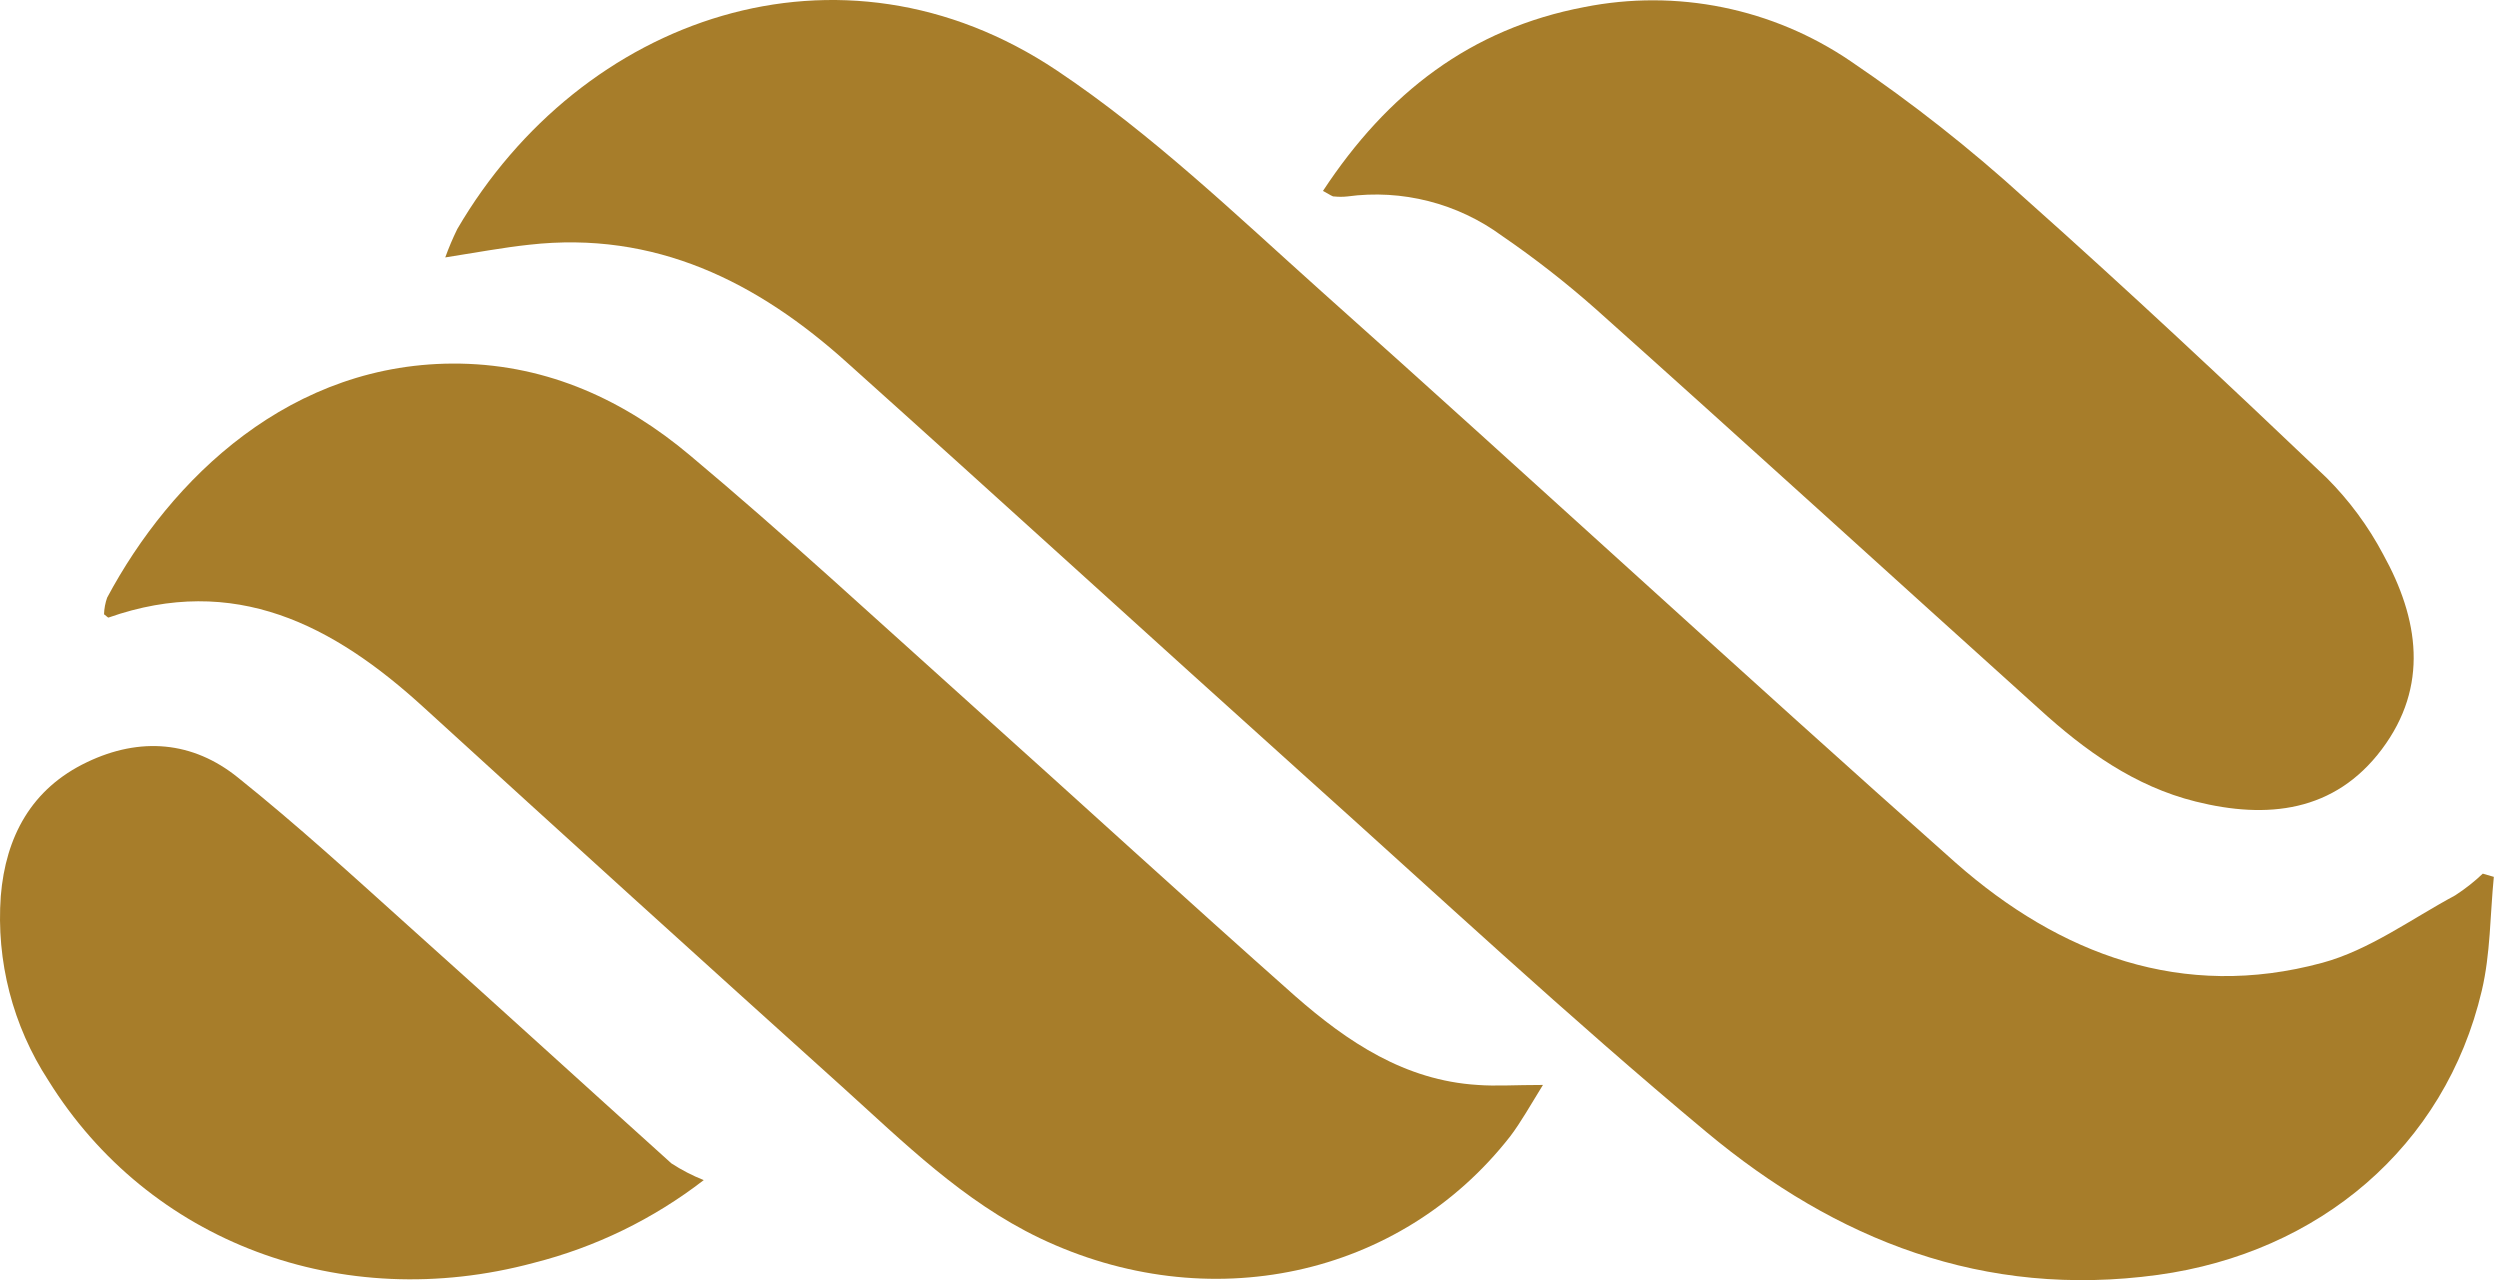
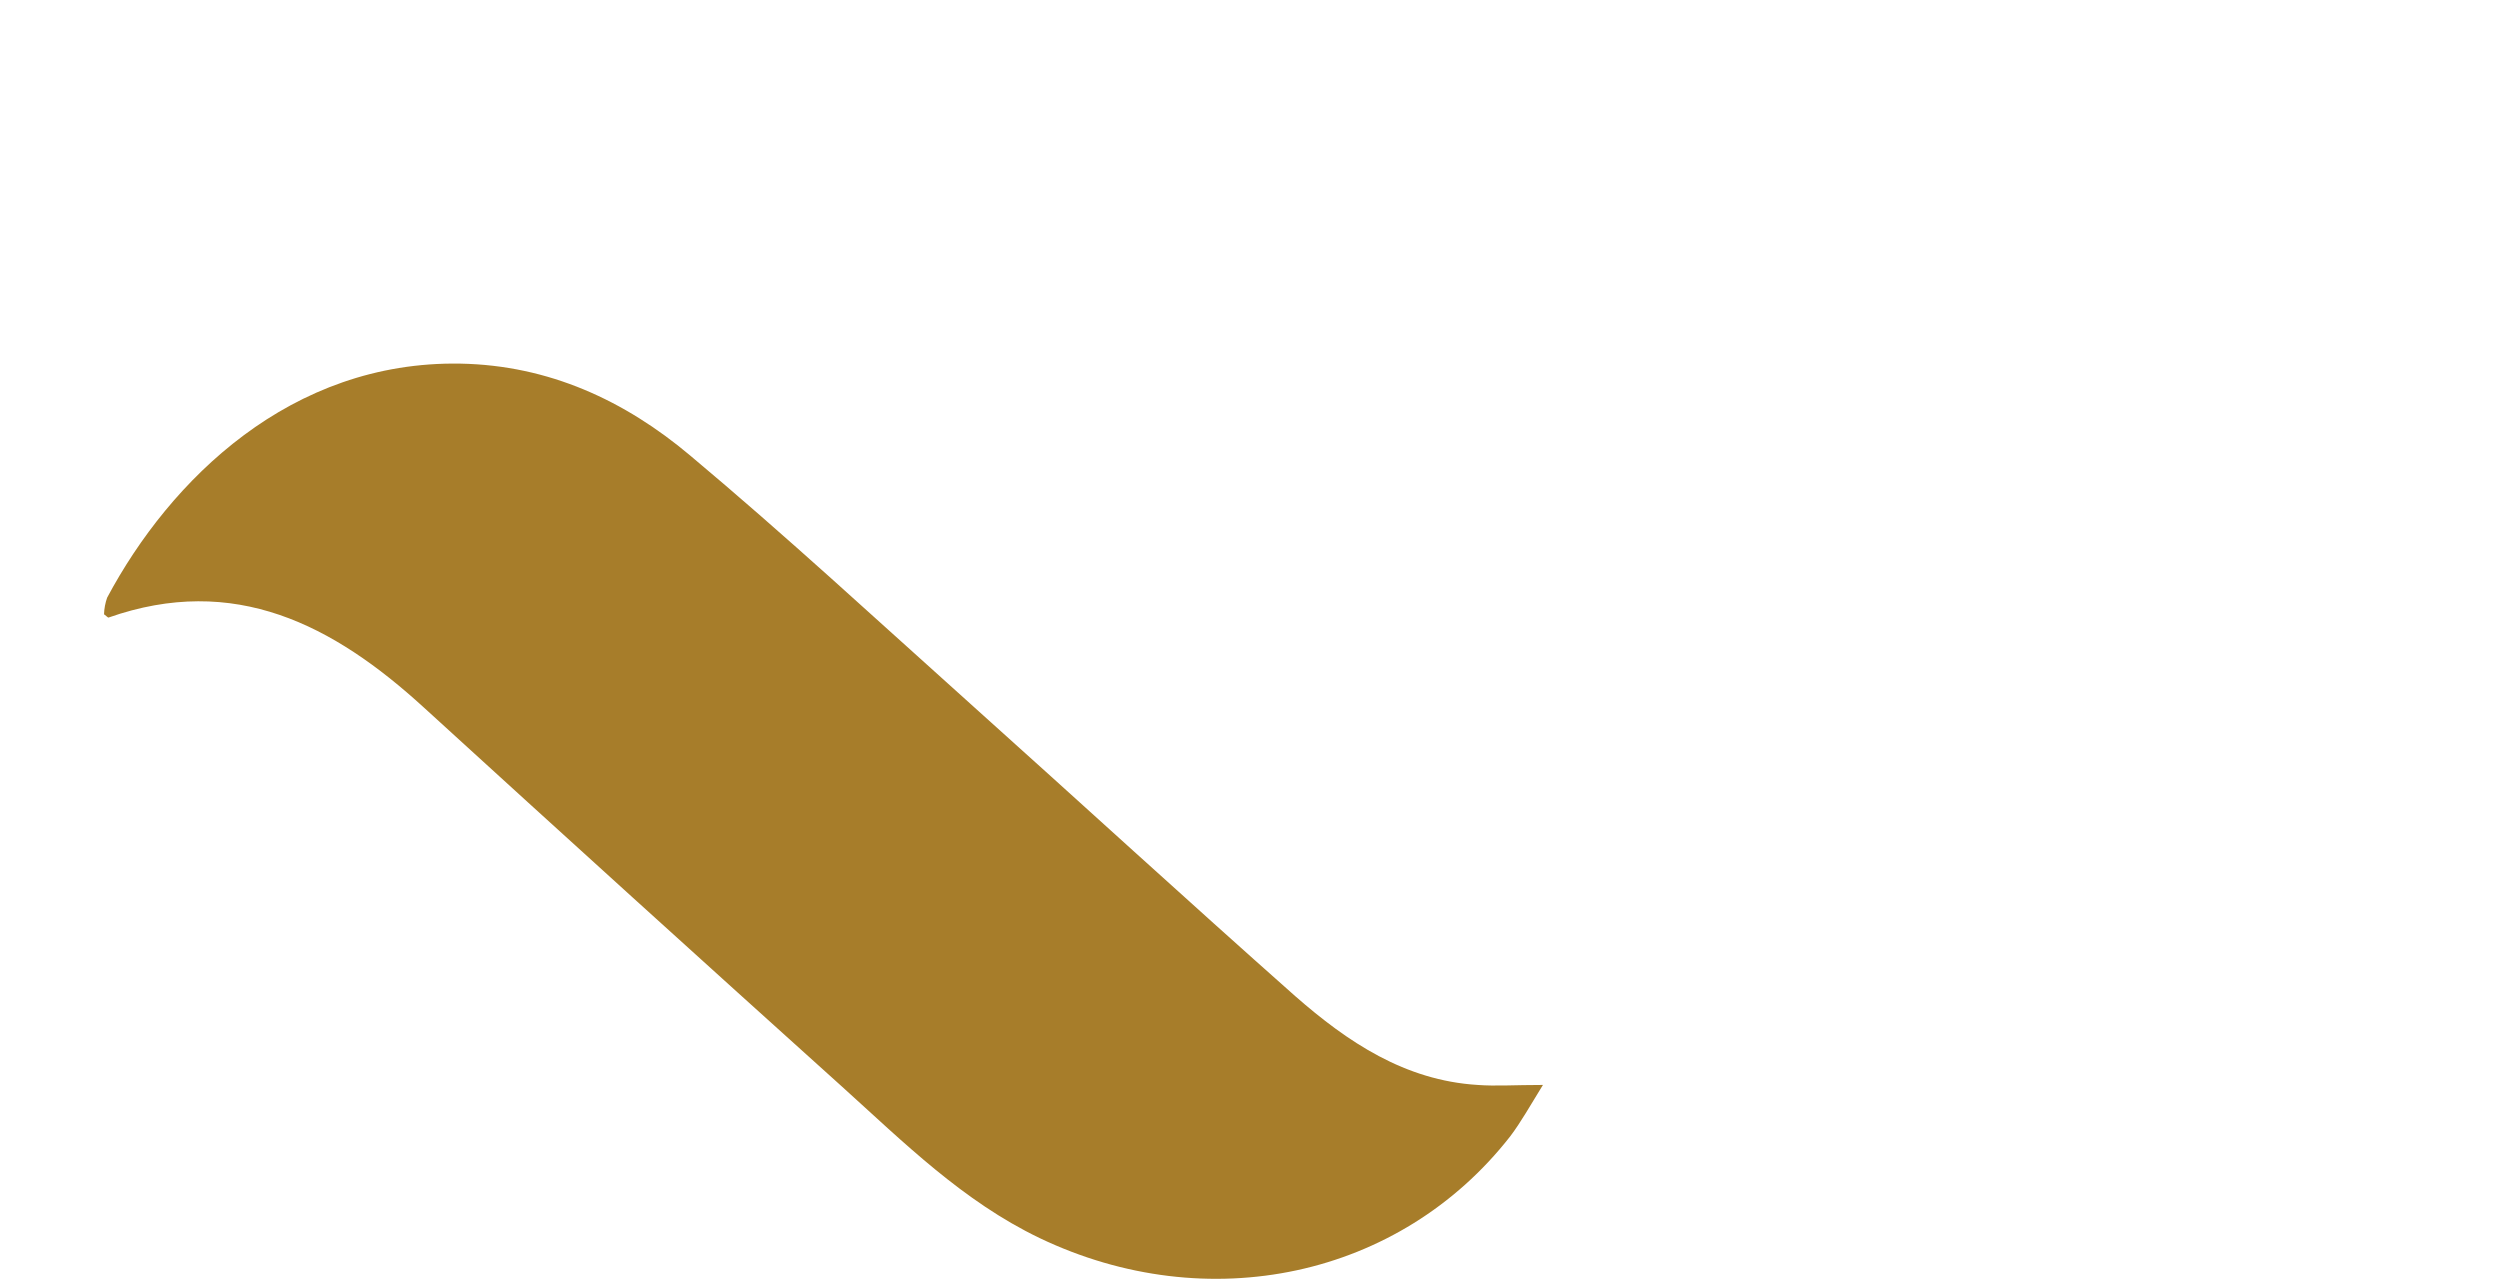
<svg xmlns="http://www.w3.org/2000/svg" width="373" height="191" viewBox="0 0 373 191" fill="none">
-   <path d="M66.431 38.408C66.953 36.963 67.553 35.548 68.228 34.169C86.716 2.521 125.325 -11.129 157.707 10.532C171.848 19.984 184.37 32.015 197.139 43.456C228.821 71.729 260.024 100.551 291.775 128.715C307.342 142.433 325.666 149.292 346.472 143.654C353.481 141.761 359.762 137.111 366.318 133.585C367.786 132.635 369.164 131.551 370.433 130.347L372.079 130.828C371.516 136.493 371.585 142.31 370.282 147.811C364.796 171.132 345.965 186.922 321.949 190.214C295.972 193.767 273.945 185.028 254.593 168.896C234.019 151.748 214.406 133.448 194.478 115.587C171.752 95.16 149.217 74.569 126.491 54.197C112.981 41.988 97.689 34.402 78.967 36.514C75.086 36.926 71.163 37.667 66.431 38.408Z" fill="#A77D2A" />
  <path d="M230.208 161.873C228.26 165.014 226.971 167.36 225.325 169.541C208.866 190.612 180.201 196.717 155.102 184.714C143.677 179.226 134.872 170.474 125.669 162.161C104.794 143.367 83.979 124.495 63.223 105.545C49.713 93.199 34.983 85.531 16.179 92.143C16.097 92.143 15.932 91.964 15.521 91.649C15.547 90.802 15.705 89.965 15.987 89.166C25.409 71.51 43.418 53.814 68.695 54.253C81.876 54.5 93.204 59.74 102.984 67.971C117.248 79.92 130.922 92.582 144.788 105.01C160.972 119.524 176.992 134.217 193.245 148.621C201.076 155.48 209.607 161.2 220.456 161.873C223.185 162.078 225.942 161.873 230.208 161.873Z" fill="#A77D2A" />
-   <path d="M197.386 28.489C206.987 13.879 219.413 4.277 236.392 1.053C243.215 -0.303 250.239 -0.289 257.056 1.096C263.872 2.481 270.345 5.208 276.098 9.119C285.29 15.342 294.022 22.219 302.226 29.697C317.464 43.264 332.4 57.257 347.144 71.304C350.503 74.664 353.341 78.506 355.565 82.704C360.887 92.307 362.423 102.39 355.373 111.787C348.324 121.184 338.27 122.254 327.6 119.592C318.493 117.329 311.073 111.992 304.283 105.805C282.161 85.886 260.189 65.844 238.024 46.049C233.62 42.154 228.98 38.535 224.131 35.211C217.48 30.317 209.188 28.202 201.007 29.312C200.359 29.381 199.706 29.381 199.059 29.312C198.771 29.34 198.51 29.079 197.386 28.489Z" fill="#A77D2A" />
-   <path d="M104.999 176.071C97.48 181.88 88.849 186.083 79.639 188.417C50.96 196.127 22.213 185.344 7.222 161.214C1.907 153.065 -0.589 143.398 0.117 133.695C0.844 124.833 4.684 117.658 12.996 113.708C20.882 109.935 28.741 110.552 35.503 116.012C44.308 123.063 52.592 130.636 60.931 138.14C74.057 149.896 87.059 161.763 100.171 173.574C101.693 174.566 103.31 175.402 104.999 176.071Z" fill="#A77D2A" />
</svg>